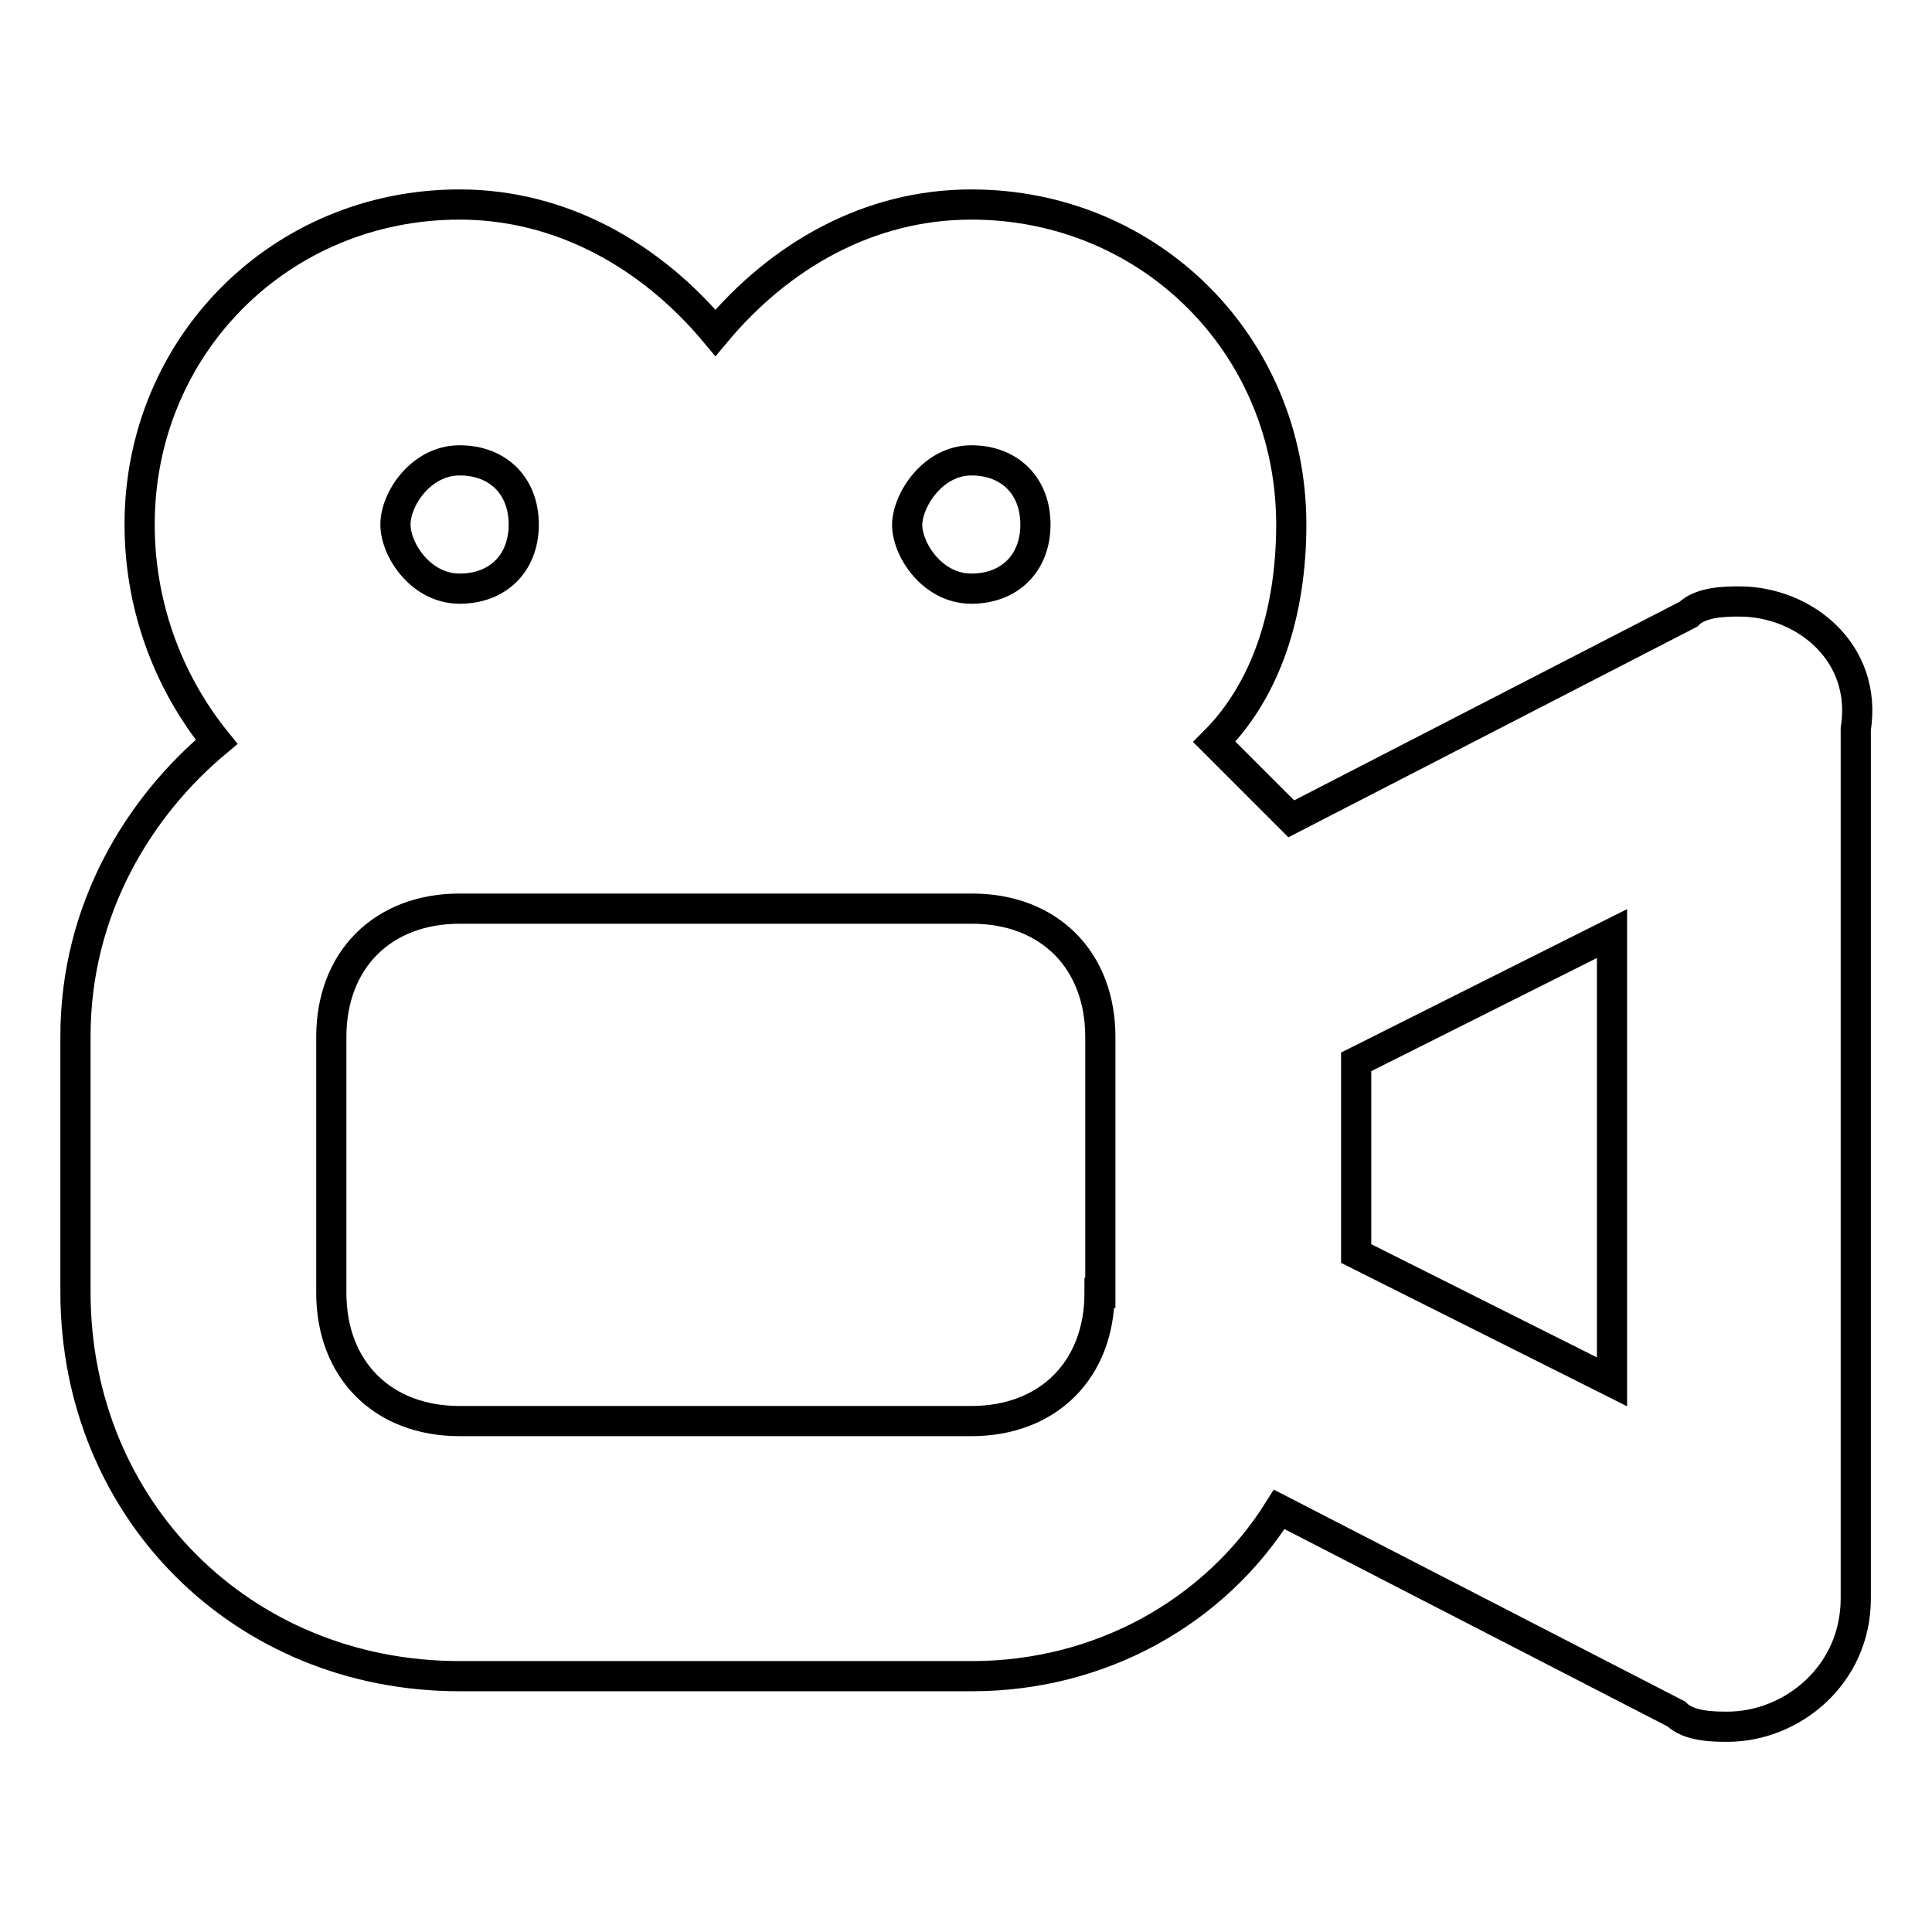
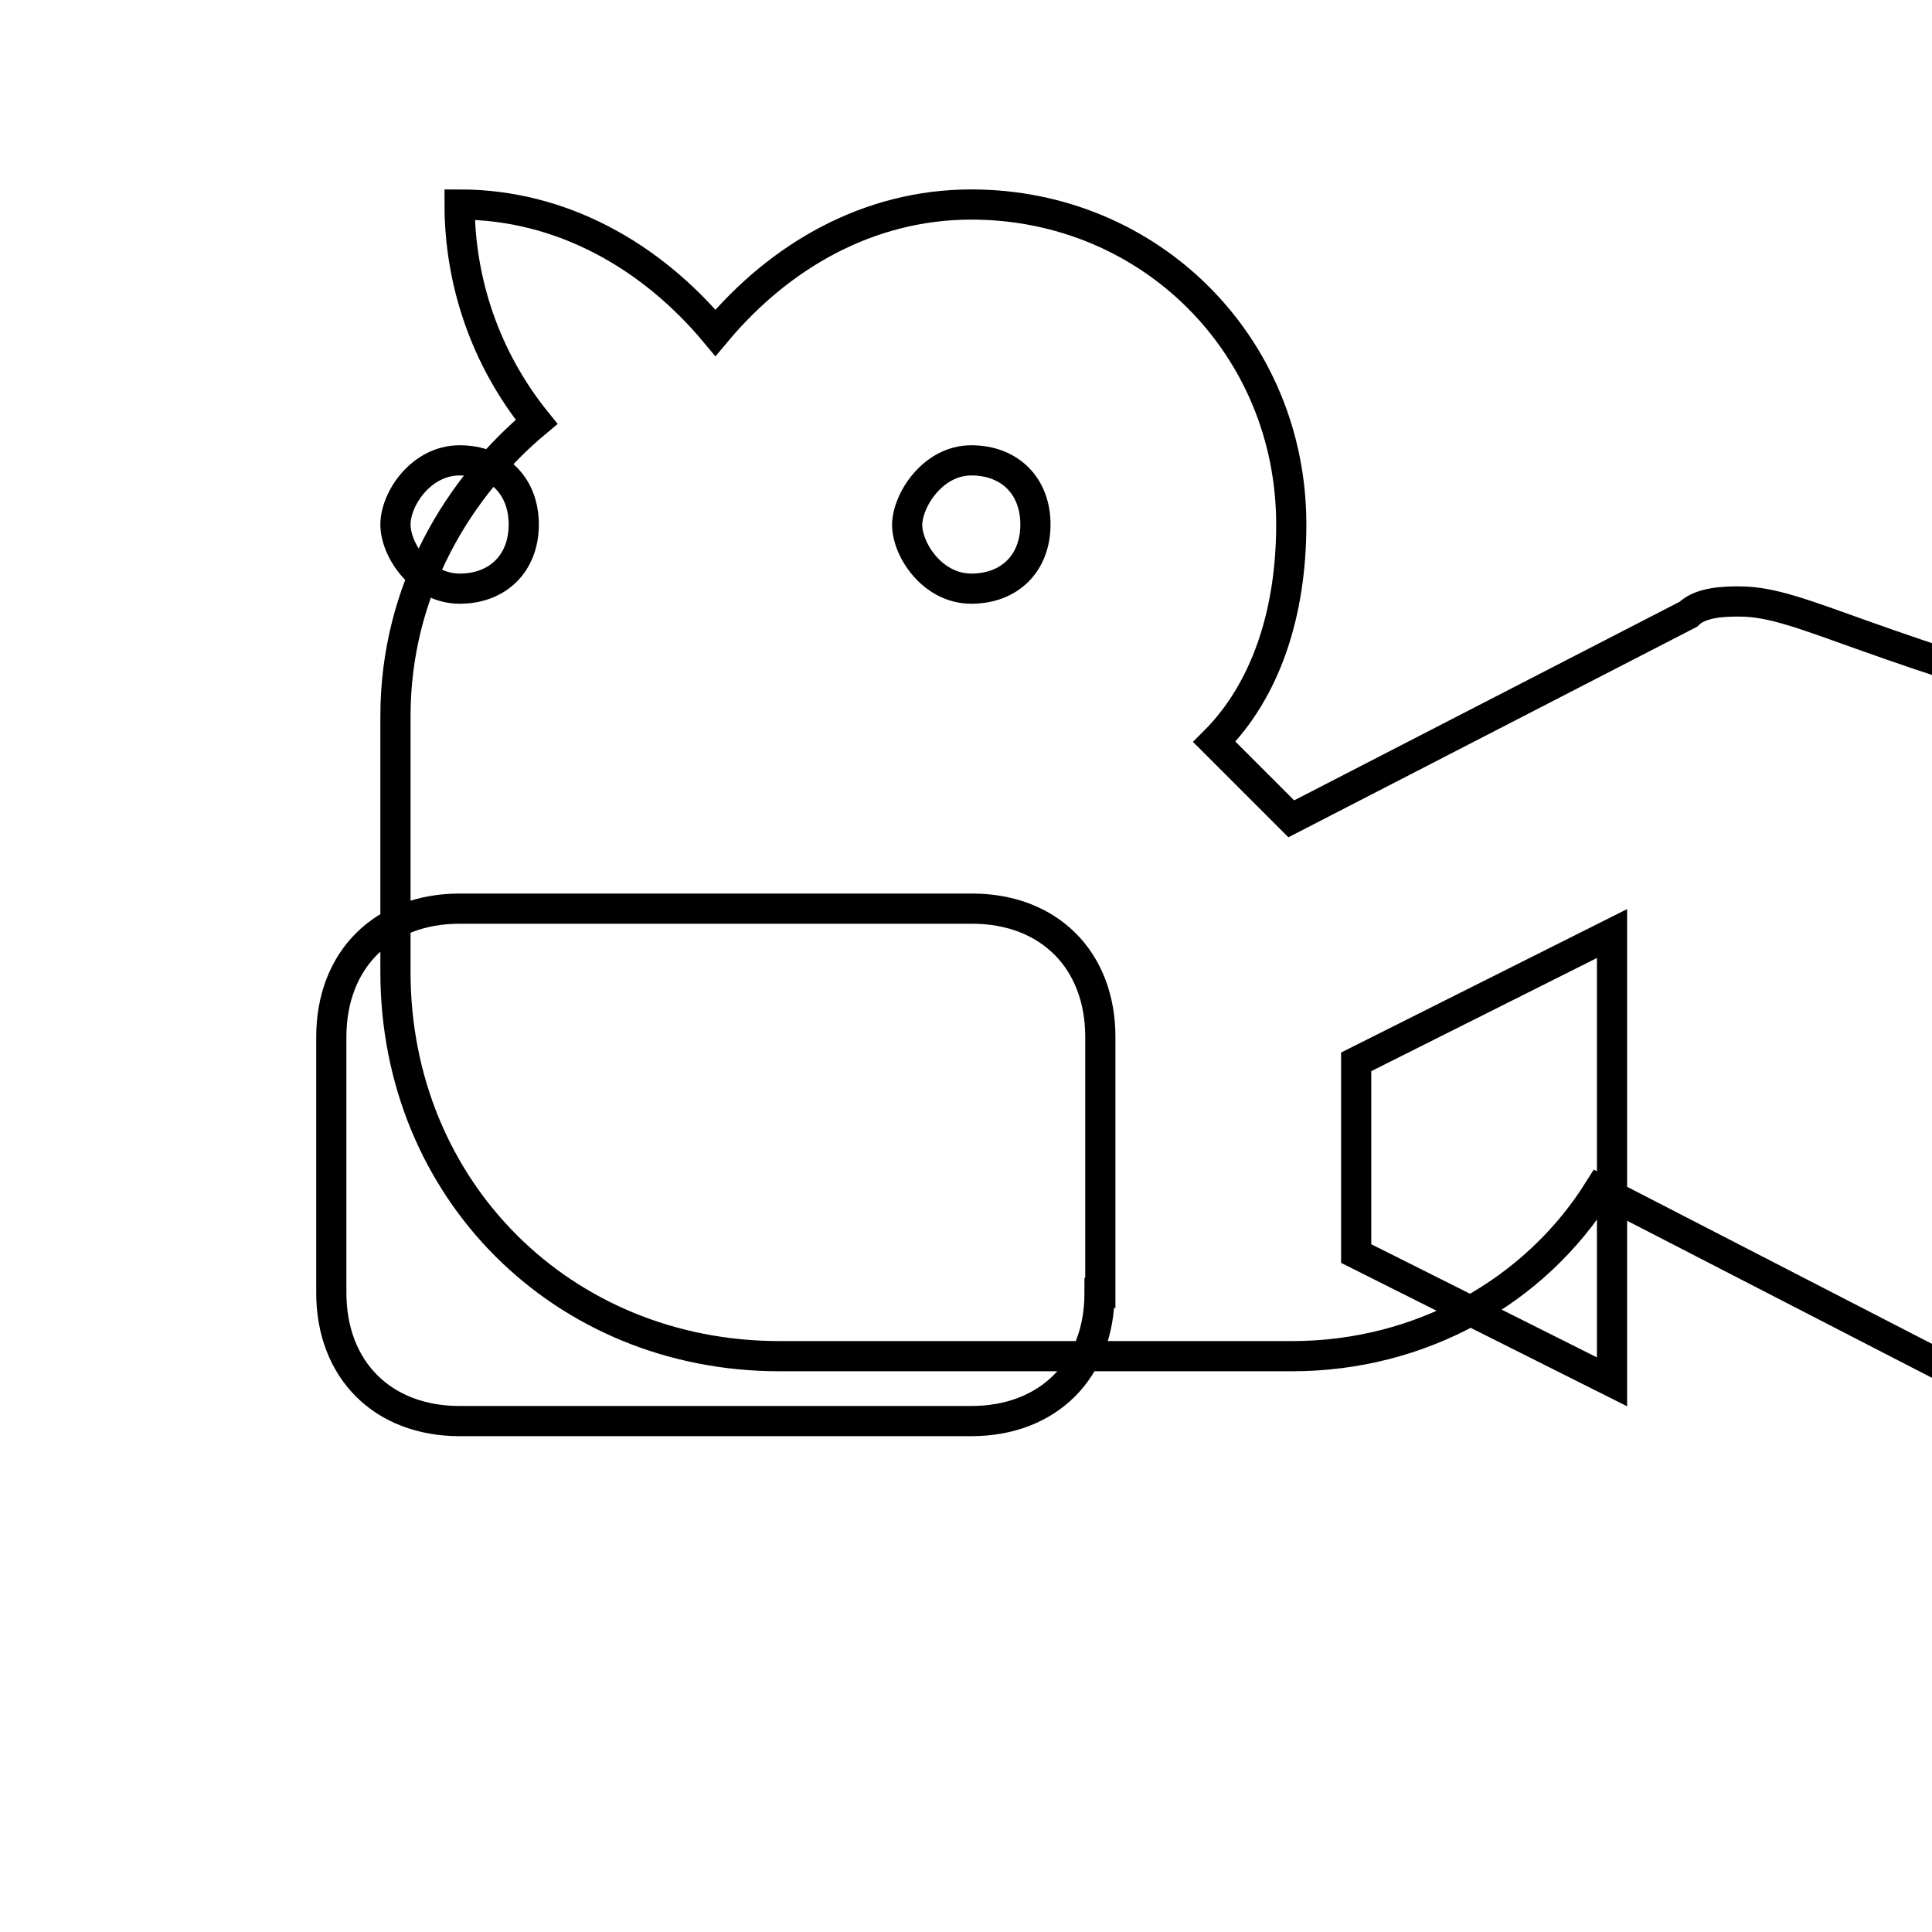
<svg xmlns="http://www.w3.org/2000/svg" version="1.1" x="0px" y="0px" viewBox="0 0 256 256" enable-background="new 0 0 256 256" xml:space="preserve">
  <g>
-     <path stroke-width="4" fill-opacity="0" stroke="#000000" d="M230.5,79.7c-1.7,0-5.1,0-6.8,1.7l-52.6,27.1c-3.4-3.4-6.8-6.8-10.2-10.2c6.8-6.8,10.2-17,10.2-28.8 c0-23.7-18.7-42.4-42.4-42.4c-13.6,0-25.4,6.8-33.9,17c-8.5-10.2-20.4-17-33.9-17c-23.7,0-42.4,18.7-42.4,42.4 c0,10.2,3.4,20.4,10.2,28.8c-10.2,8.5-18.7,22.1-18.7,39v33.9c0,28.8,22.1,50.9,50.9,50.9h67.9c17,0,32.2-8.5,40.7-22.1l52.6,27.1 c1.7,1.7,5.1,1.7,6.8,1.7c8.5,0,17-6.8,17-17V96.6C247.5,86.4,239,79.7,230.5,79.7z M128.7,61c5.1,0,8.5,3.4,8.5,8.5 c0,5.1-3.4,8.5-8.5,8.5c-5.1,0-8.5-5.1-8.5-8.5C120.3,66.1,123.7,61,128.7,61z M60.9,61c5.1,0,8.5,3.4,8.5,8.5 c0,5.1-3.4,8.5-8.5,8.5c-5.1,0-8.5-5.1-8.5-8.5C52.4,66.1,55.8,61,60.9,61z M145.7,171.3c0,10.2-6.8,17-17,17H60.9 c-10.2,0-17-6.8-17-17v-33.9c0-10.2,6.8-17,17-17h67.9c10.2,0,17,6.8,17,17V171.3z M213.6,183.1l-33.9-17v-25.4l33.9-17V183.1z" />
+     <path stroke-width="4" fill-opacity="0" stroke="#000000" d="M230.5,79.7c-1.7,0-5.1,0-6.8,1.7l-52.6,27.1c-3.4-3.4-6.8-6.8-10.2-10.2c6.8-6.8,10.2-17,10.2-28.8 c0-23.7-18.7-42.4-42.4-42.4c-13.6,0-25.4,6.8-33.9,17c-8.5-10.2-20.4-17-33.9-17c0,10.2,3.4,20.4,10.2,28.8c-10.2,8.5-18.7,22.1-18.7,39v33.9c0,28.8,22.1,50.9,50.9,50.9h67.9c17,0,32.2-8.5,40.7-22.1l52.6,27.1 c1.7,1.7,5.1,1.7,6.8,1.7c8.5,0,17-6.8,17-17V96.6C247.5,86.4,239,79.7,230.5,79.7z M128.7,61c5.1,0,8.5,3.4,8.5,8.5 c0,5.1-3.4,8.5-8.5,8.5c-5.1,0-8.5-5.1-8.5-8.5C120.3,66.1,123.7,61,128.7,61z M60.9,61c5.1,0,8.5,3.4,8.5,8.5 c0,5.1-3.4,8.5-8.5,8.5c-5.1,0-8.5-5.1-8.5-8.5C52.4,66.1,55.8,61,60.9,61z M145.7,171.3c0,10.2-6.8,17-17,17H60.9 c-10.2,0-17-6.8-17-17v-33.9c0-10.2,6.8-17,17-17h67.9c10.2,0,17,6.8,17,17V171.3z M213.6,183.1l-33.9-17v-25.4l33.9-17V183.1z" />
  </g>
</svg>